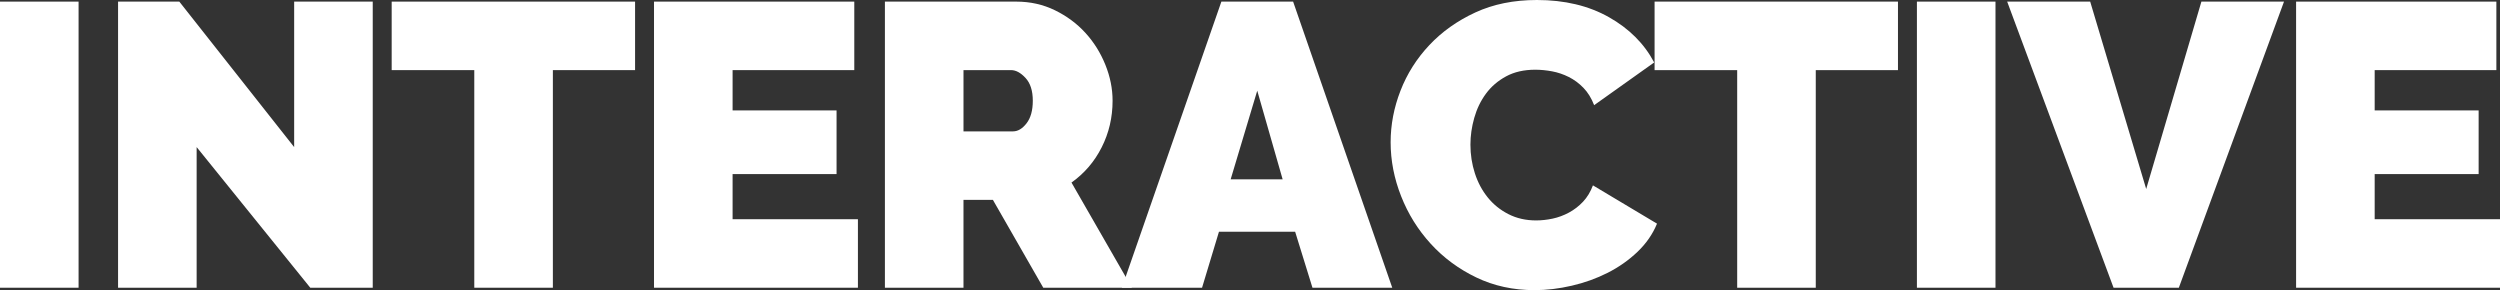
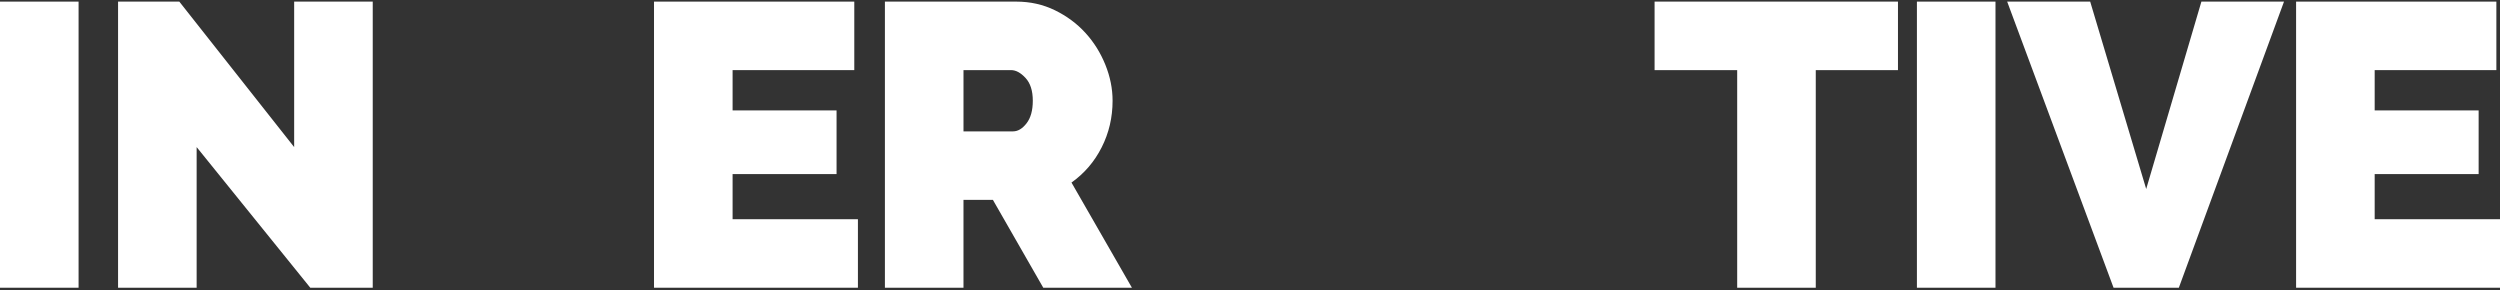
<svg xmlns="http://www.w3.org/2000/svg" version="1.1" id="Layer_1" x="0px" y="0px" width="558.352px" height="64.799px" viewBox="0 0 558.352 64.799" enable-background="new 0 0 558.352 64.799" xml:space="preserve">
  <rect x="0" y="0" width="558.352" height="64.799" fill="#333333" stroke="none" />
  <g>
    <path fill="#FFFFFF" d="M0,64.26V0.36h17.55v63.9H0z" />
    <path fill="#FFFFFF" d="M43.918,32.85V64.26h-17.55V0.36h13.68l25.65,32.49V0.36h17.55v63.9h-13.95L43.918,32.85z" />
-     <path fill="#FFFFFF" d="M141.838,15.66h-18.36V64.26h-17.55V15.66h-18.45V0.36h54.36V15.66z" />
    <path fill="#FFFFFF" d="M191.608,48.959V64.26h-45.54V0.36h44.729v15.3h-27.18v9h23.22v14.22h-23.22v10.08H191.608z" />
    <path fill="#FFFFFF" d="M197.636,64.26V0.36h29.34c3.119,0,5.999,0.646,8.64,1.935c2.64,1.291,4.905,2.97,6.795,5.04   c1.891,2.07,3.375,4.441,4.455,7.11c1.08,2.67,1.62,5.355,1.62,8.055c0,3.721-0.81,7.186-2.43,10.395   c-1.62,3.211-3.87,5.836-6.75,7.875l13.5,23.491h-19.8l-11.25-19.621h-6.57V64.26H197.636z M215.186,29.34h11.07   c1.08,0,2.084-0.599,3.015-1.8c0.93-1.199,1.395-2.88,1.395-5.04c0-2.219-0.539-3.915-1.619-5.085   c-1.08-1.17-2.16-1.755-3.24-1.755h-10.62V29.34z" />
-     <path fill="#FFFFFF" d="M272.785,0.36h16.021l22.14,63.9h-17.82l-3.87-12.51h-17.01l-3.779,12.51h-17.91L272.785,0.36z    M286.465,40.05l-5.671-19.8l-5.939,19.8H286.465z" />
-     <path fill="#FFFFFF" d="M310.585,31.77c0-3.899,0.733-7.74,2.204-11.52c1.47-3.78,3.614-7.169,6.436-10.17   c2.819-3,6.239-5.429,10.26-7.29c4.02-1.859,8.609-2.79,13.771-2.79c6.179,0,11.533,1.275,16.064,3.825   c4.529,2.551,7.904,5.926,10.125,10.125l-13.41,9.54c-0.601-1.56-1.395-2.849-2.385-3.87c-0.99-1.02-2.085-1.83-3.285-2.43   c-1.201-0.599-2.445-1.02-3.734-1.26c-1.291-0.239-2.536-0.36-3.735-0.36c-2.521,0-4.695,0.495-6.525,1.485   c-1.831,0.99-3.33,2.281-4.5,3.87c-1.17,1.59-2.04,3.391-2.609,5.4c-0.571,2.011-0.855,4.005-0.855,5.985   c0,2.221,0.329,4.351,0.99,6.39c0.659,2.041,1.62,3.84,2.88,5.4c1.26,1.561,2.804,2.805,4.635,3.734   c1.83,0.932,3.885,1.396,6.165,1.396c1.2,0,2.431-0.136,3.69-0.405s2.475-0.72,3.645-1.35c1.17-0.631,2.22-1.44,3.15-2.43   c0.93-0.99,1.665-2.206,2.205-3.646l14.31,8.55c-0.96,2.34-2.416,4.441-4.364,6.301c-1.951,1.859-4.172,3.42-6.66,4.68   c-2.491,1.26-5.161,2.221-8.011,2.879c-2.85,0.66-5.625,0.99-8.324,0.99c-4.741,0-9.076-0.944-13.005-2.834   c-3.931-1.891-7.321-4.395-10.171-7.516c-2.85-3.119-5.055-6.66-6.614-10.62C311.364,39.87,310.585,35.851,310.585,31.77z" />
    <path fill="#FFFFFF" d="M423.894,15.66h-18.359V64.26h-17.551V15.66h-18.449V0.36h54.359V15.66z" />
    <path fill="#FFFFFF" d="M428.124,64.26V0.36h17.55v63.9H428.124z" />
    <path fill="#FFFFFF" d="M466.823,0.36l12.51,41.85l12.33-41.85h18.45l-23.49,63.9h-14.58l-23.76-63.9H466.823z" />
    <path fill="#FFFFFF" d="M558.352,48.959V64.26h-45.54V0.36h44.729v15.3h-27.18v9h23.22v14.22h-23.22v10.08H558.352z" />
  </g>
</svg>